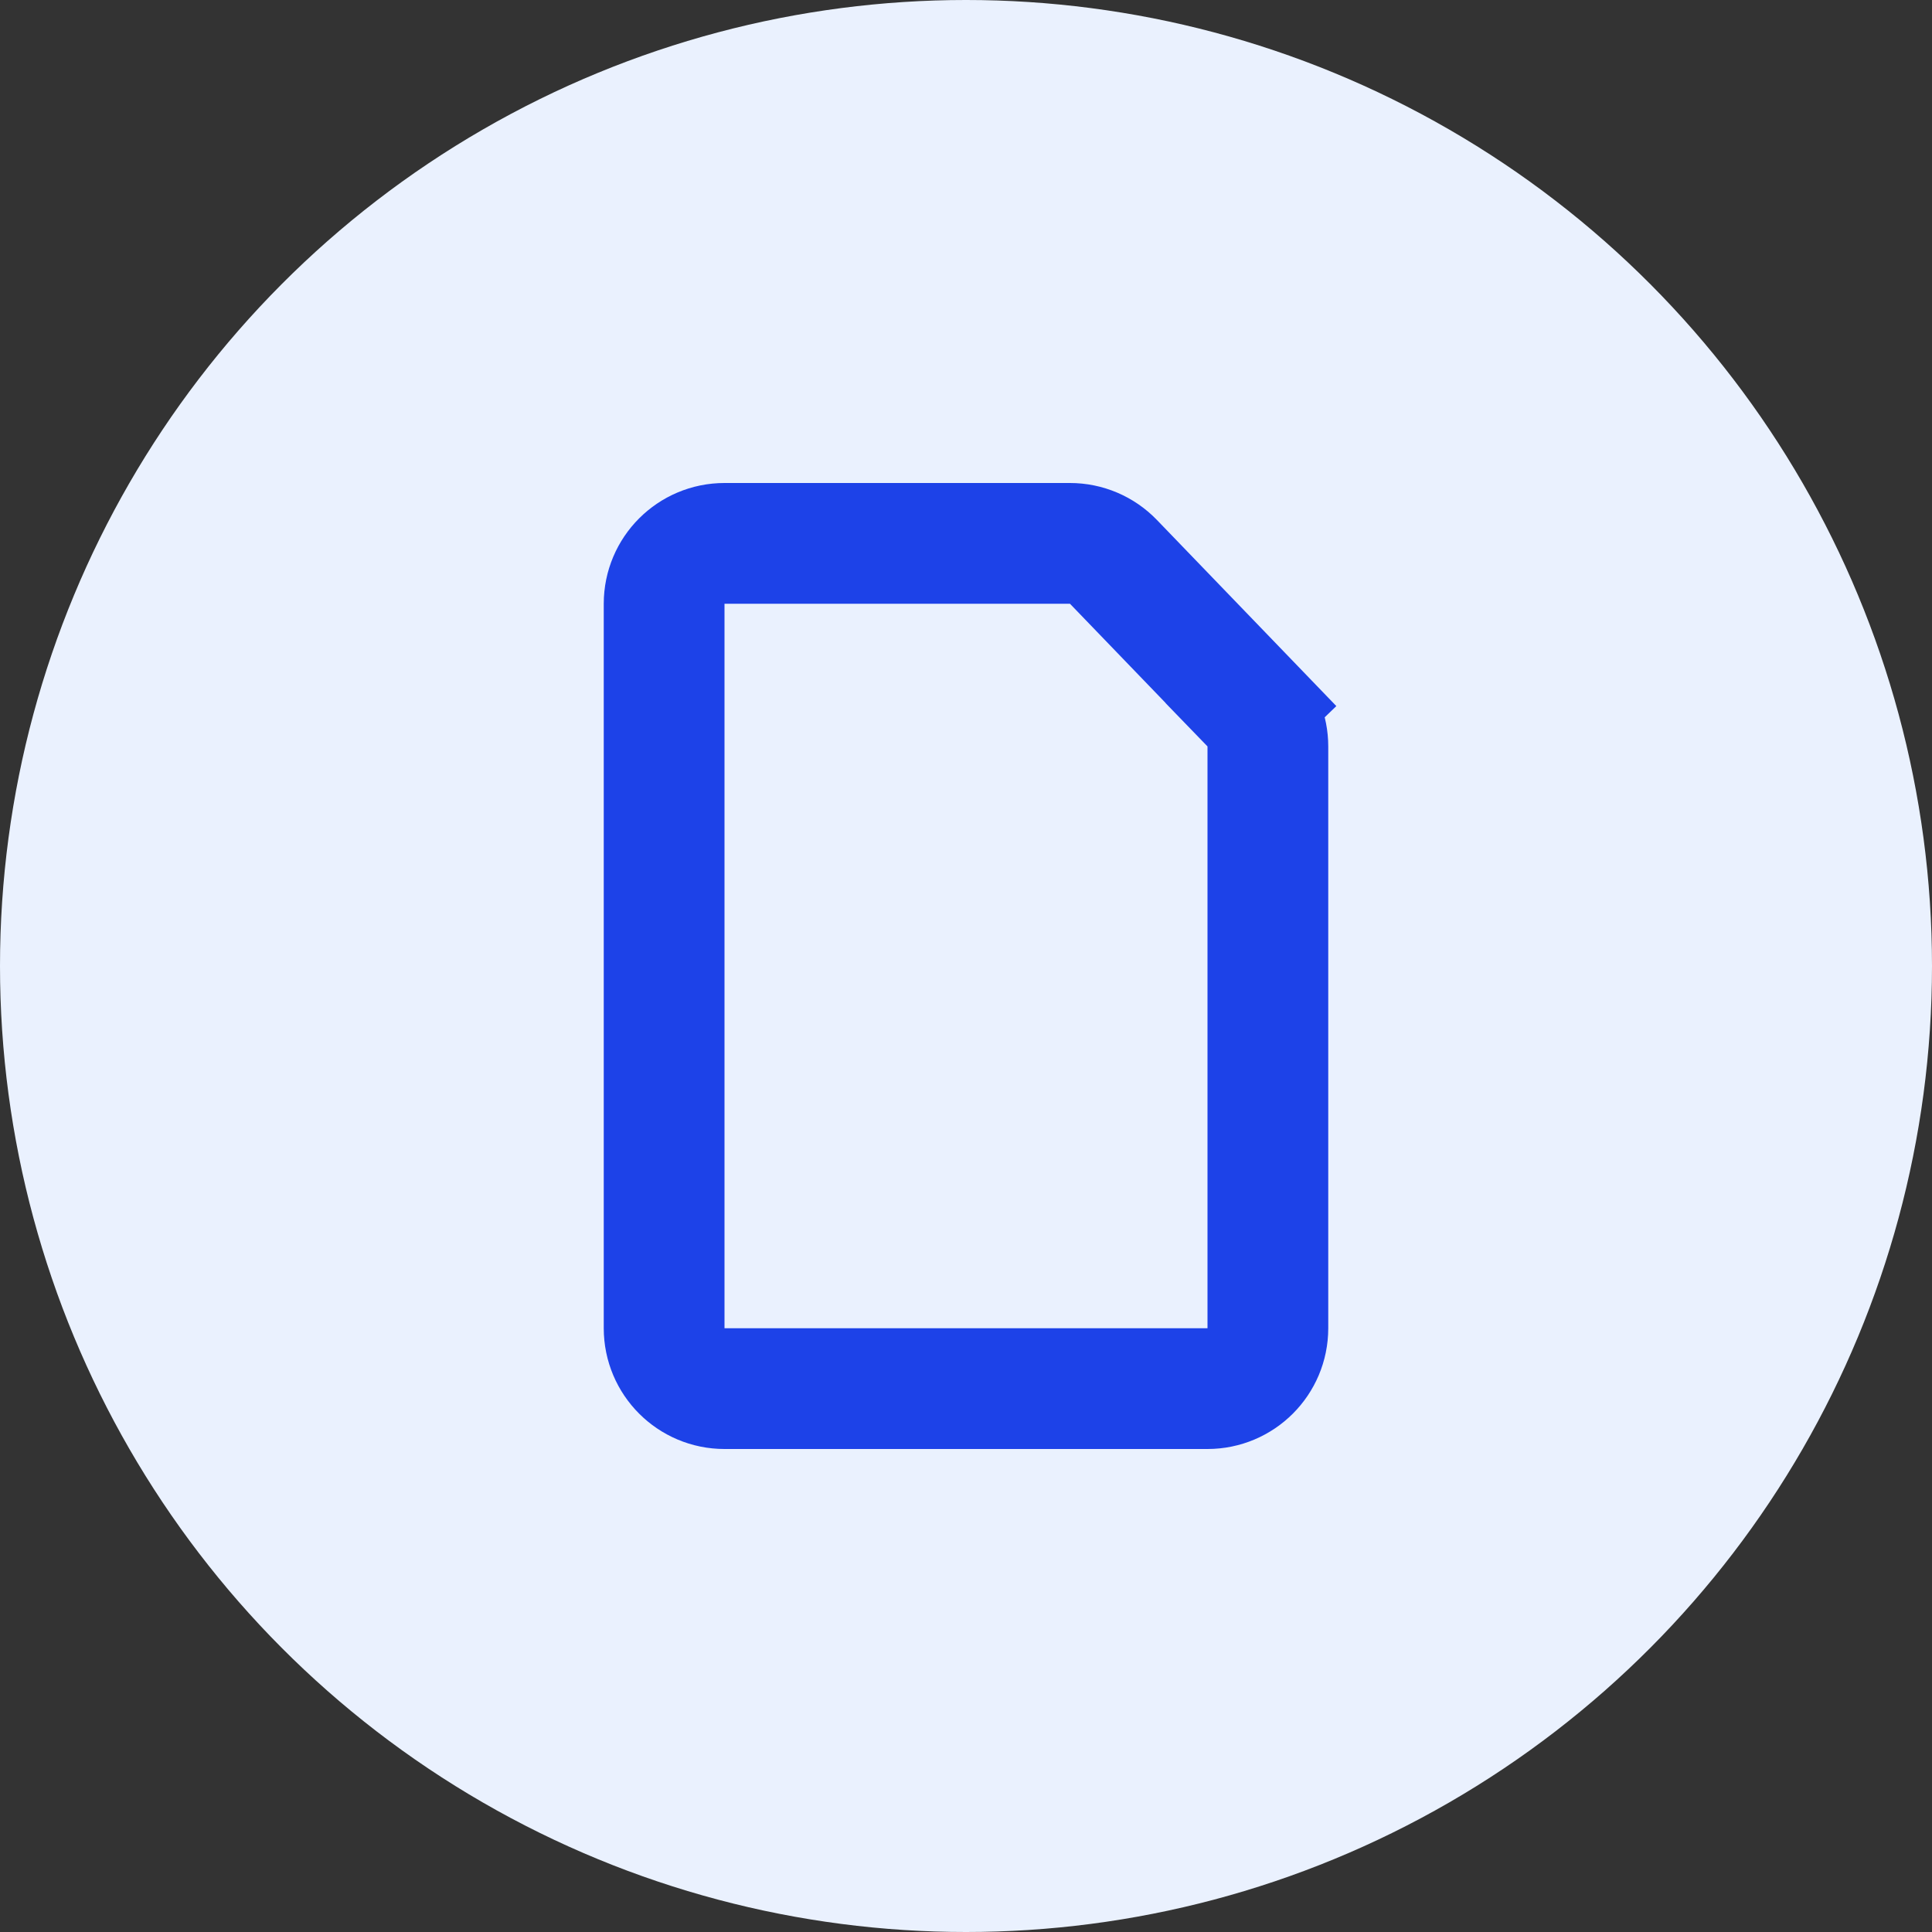
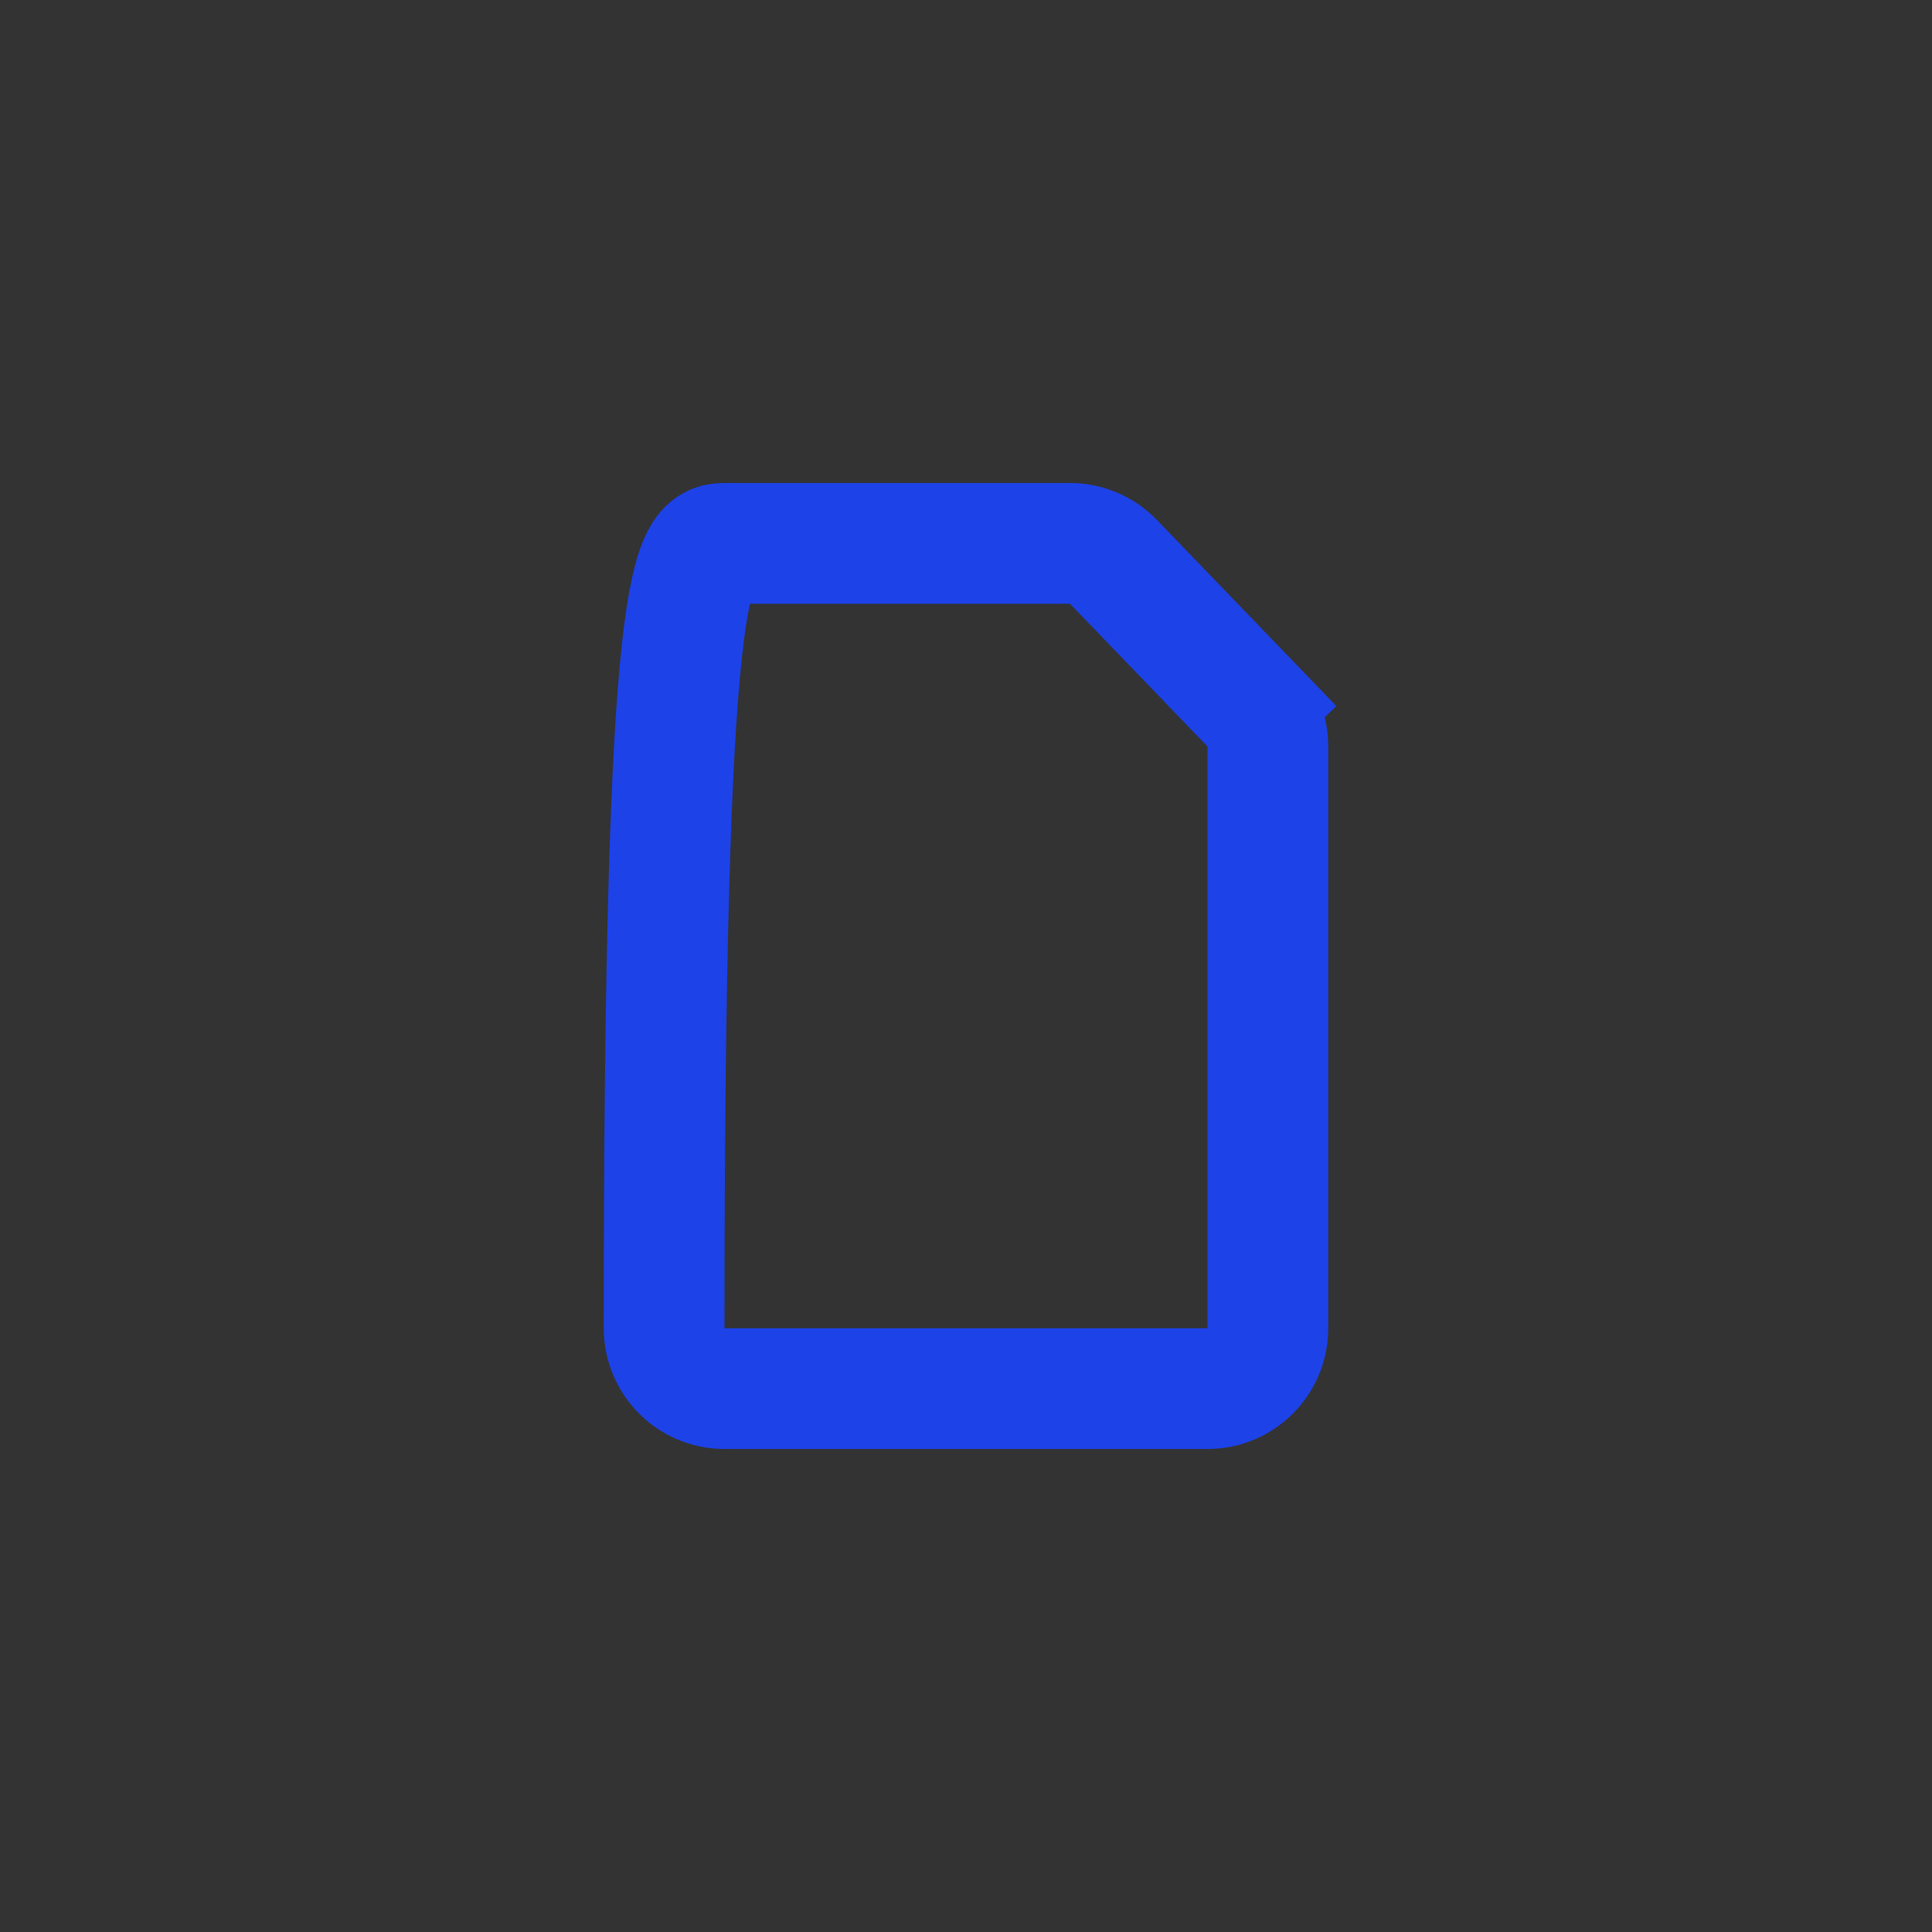
<svg xmlns="http://www.w3.org/2000/svg" width="32" height="32" viewBox="0 0 32 32" fill="none">
  <rect x="0" y="0" width="32" height="32" fill="#333333" stroke="none" />
-   <circle cx="16" cy="16" r="16" fill="#EAF1FE" />
-   <path d="M21 22C21 22.552 20.552 23 20 23H12C11.448 23 11 22.552 11 22V10C11 9.448 11.448 9 12 9H17.722C17.993 9 18.253 9.11 18.442 9.306L20.72 11.669L21.44 10.975L20.72 11.669C20.9 11.855 21 12.104 21 12.363V22Z" stroke="#1D42E8" stroke-width="2" />
+   <path d="M21 22C21 22.552 20.552 23 20 23H12C11.448 23 11 22.552 11 22C11 9.448 11.448 9 12 9H17.722C17.993 9 18.253 9.11 18.442 9.306L20.72 11.669L21.44 10.975L20.72 11.669C20.9 11.855 21 12.104 21 12.363V22Z" stroke="#1D42E8" stroke-width="2" />
</svg>